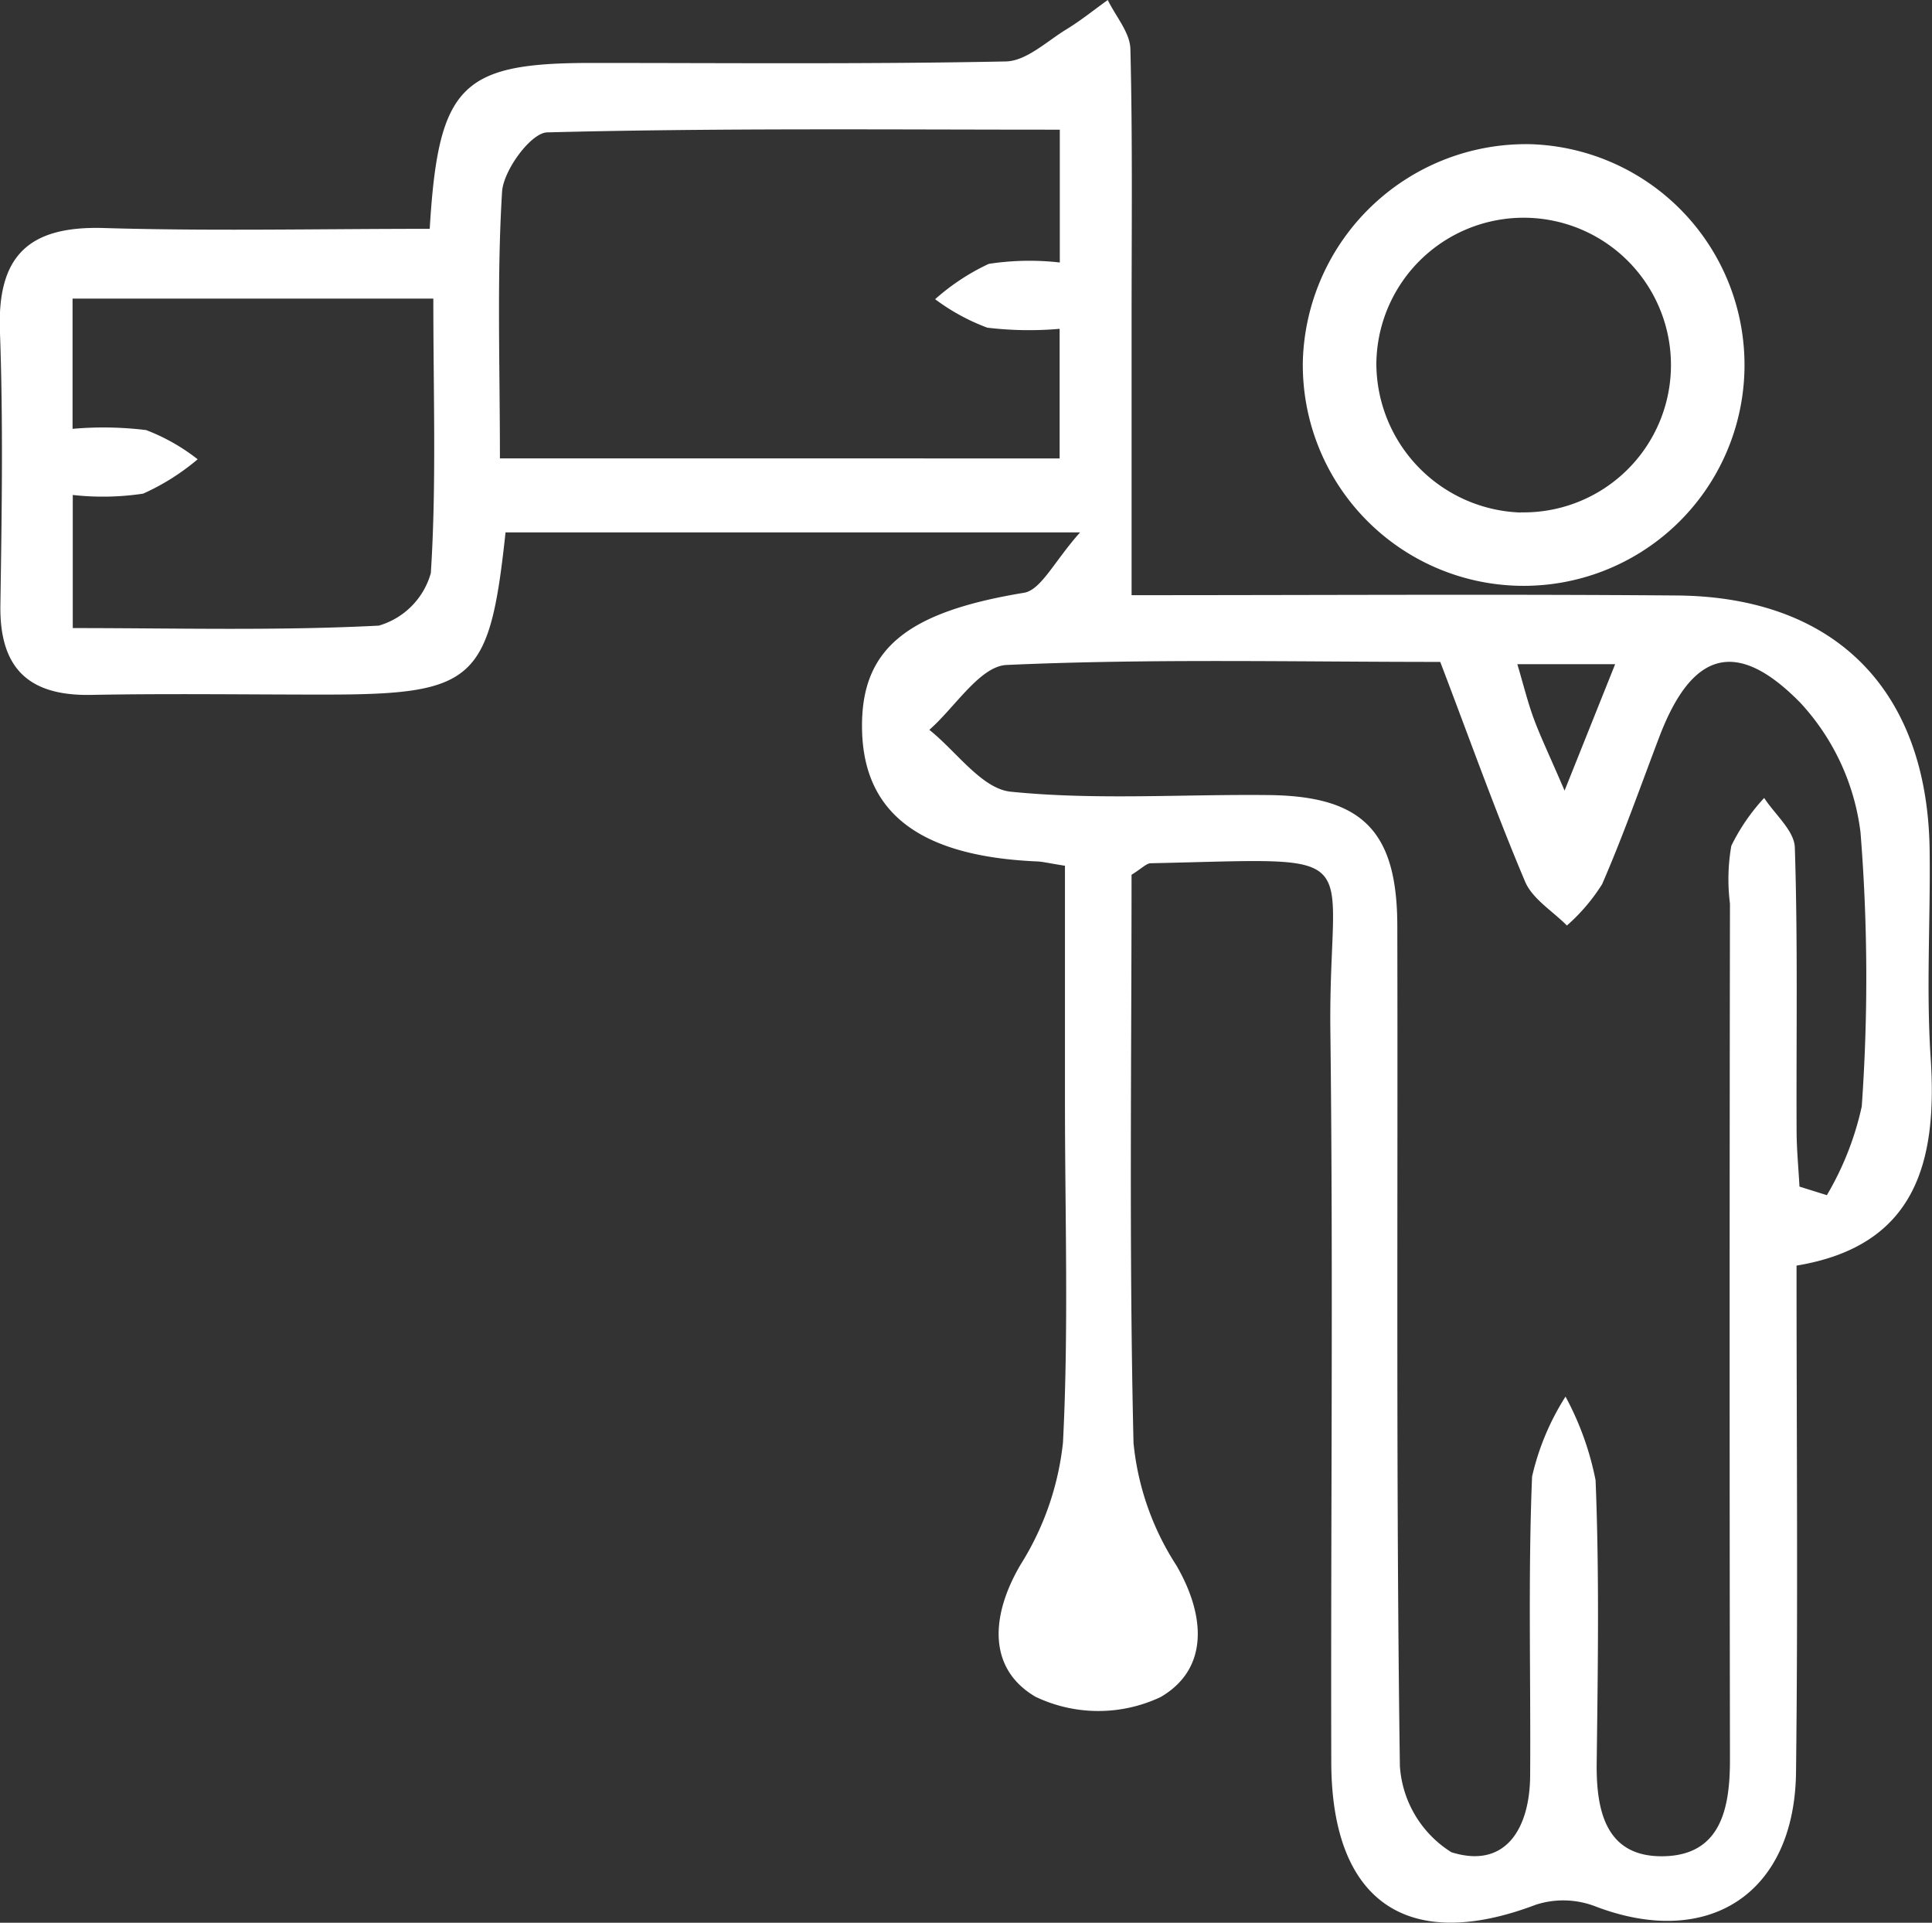
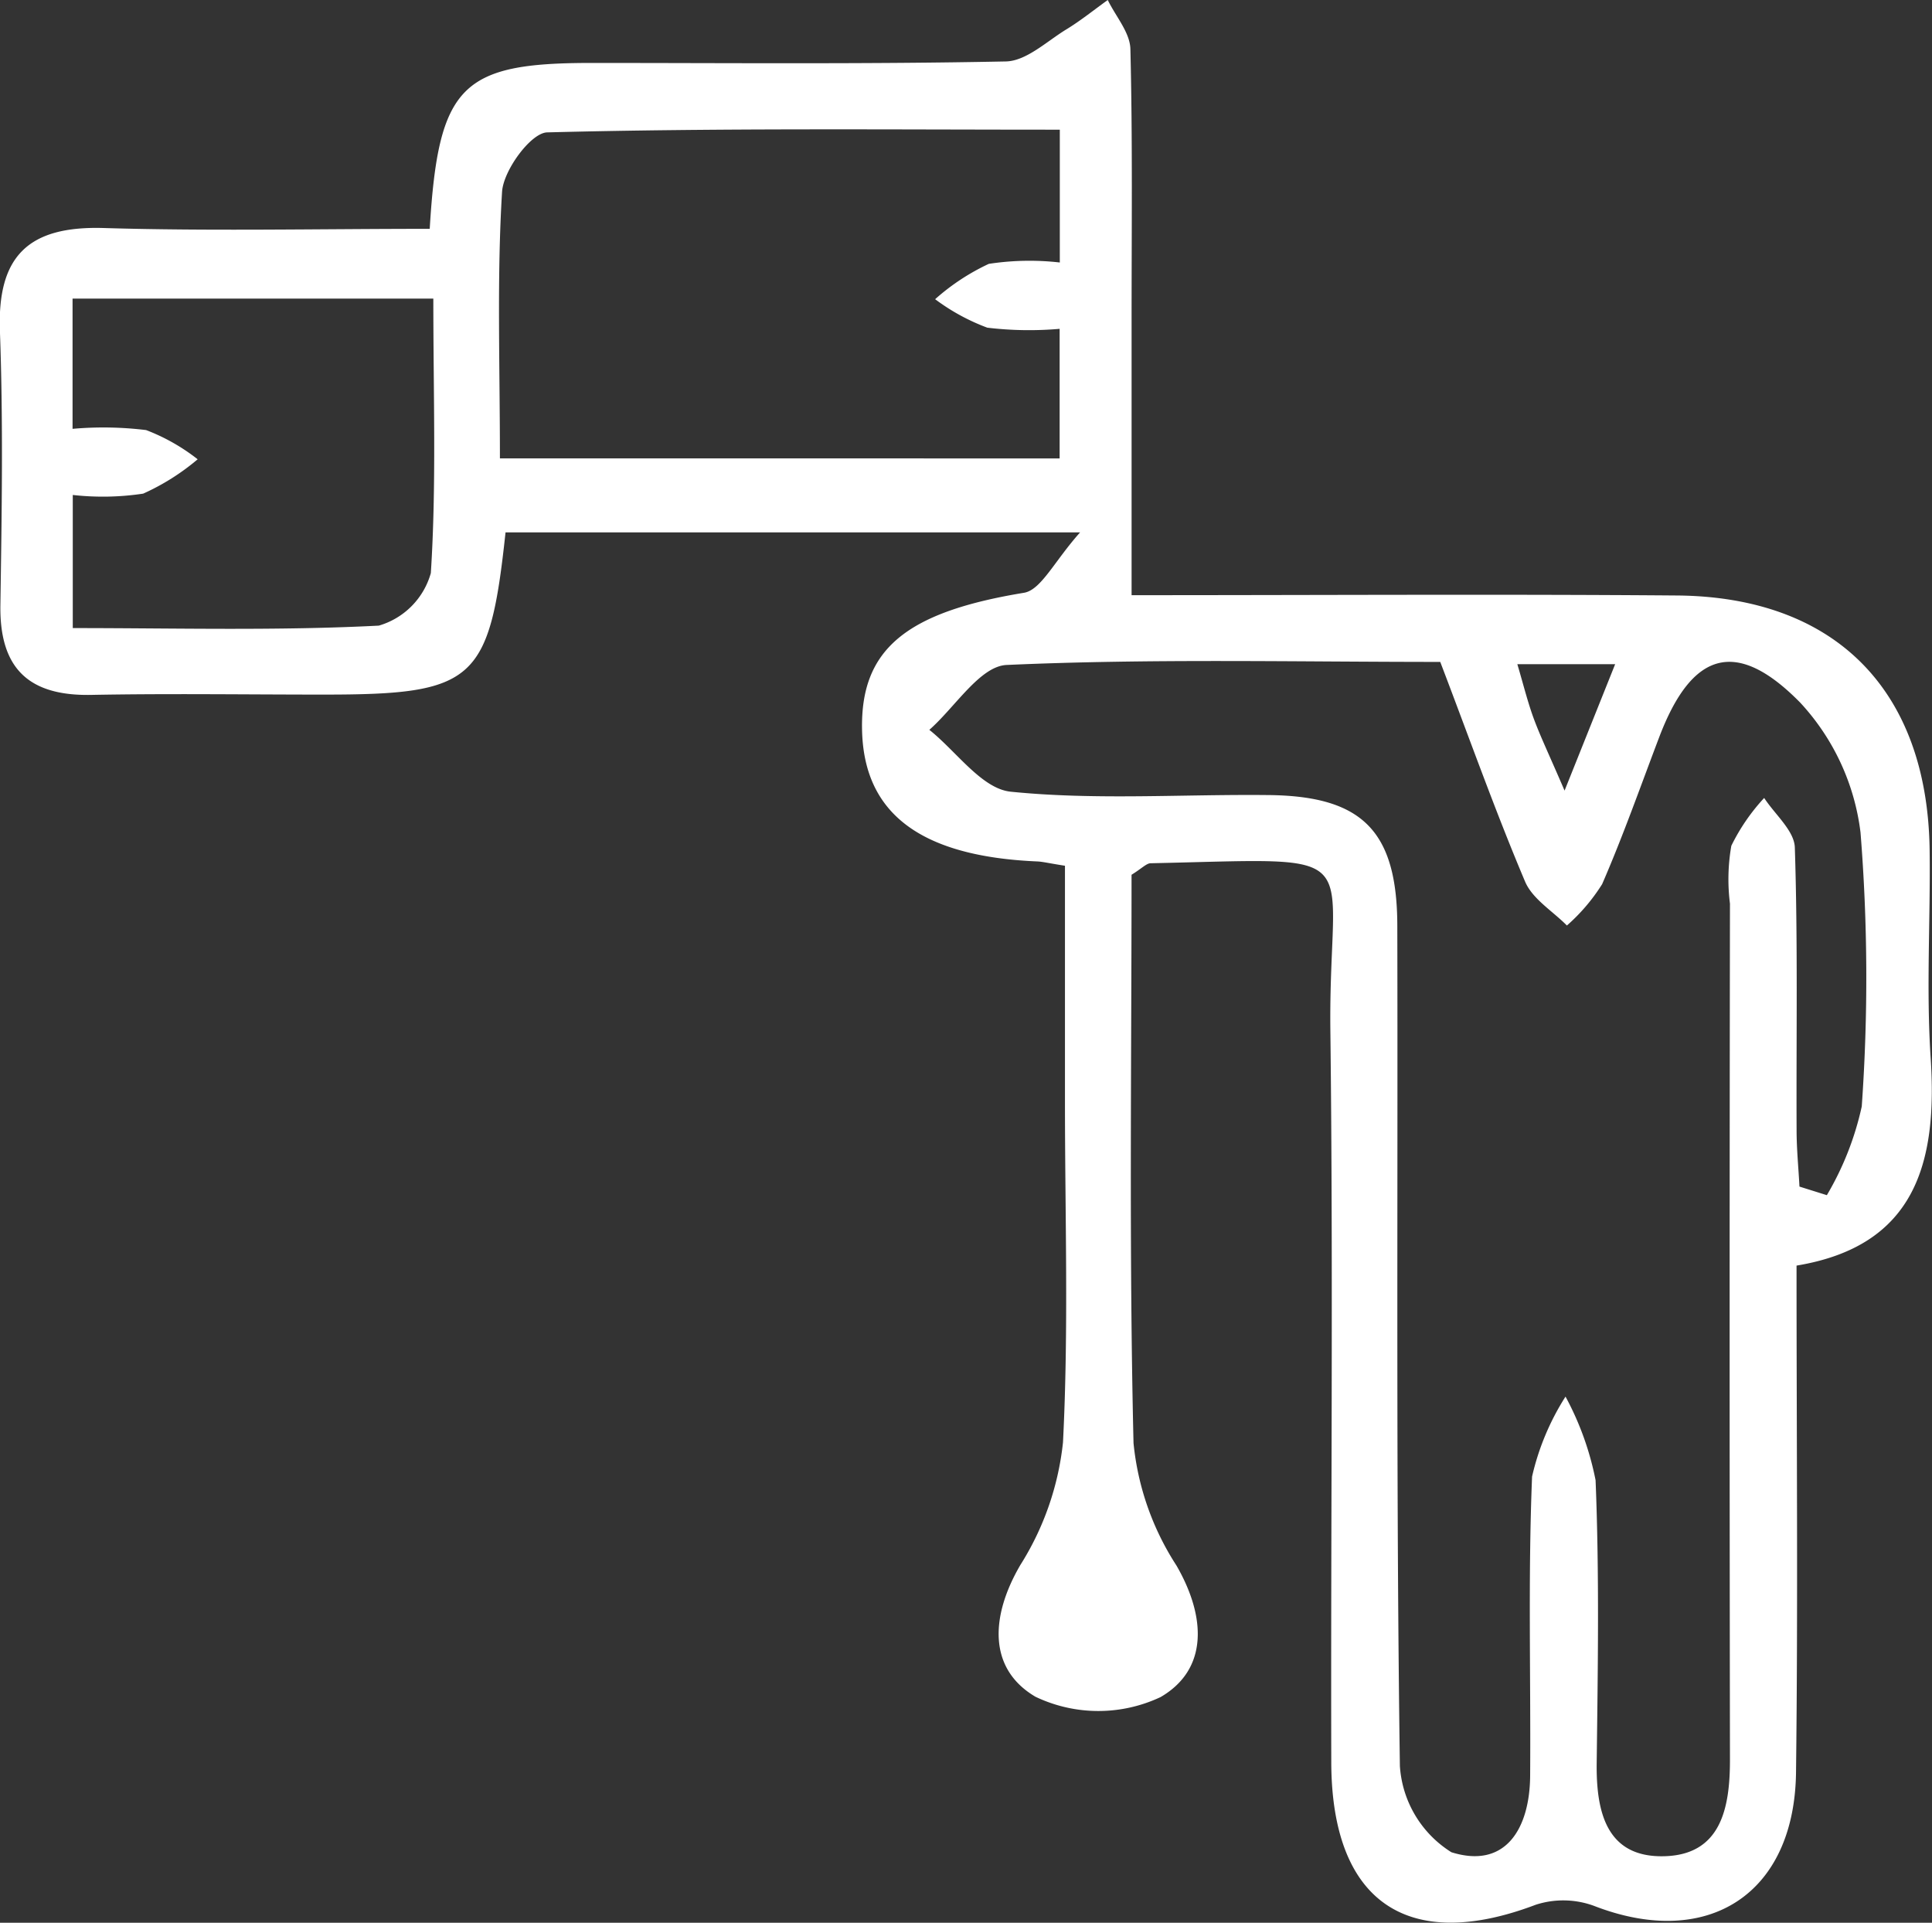
<svg xmlns="http://www.w3.org/2000/svg" width="45" height="44.778" viewBox="0 0 45 44.778">
  <rect x="0" y="0" width="45" height="44.778" fill="#333333" stroke="none" />
  <g id="obj_data_2" transform="translate(-483.354 -1540.942)">
    <path id="Path_1386" data-name="Path 1386" d="M1940.107,1542.408c3.225,0,6.451.03,9.675-.035.475-.01.949-.464,1.4-.741.34-.206.65-.458.974-.69.184.38.517.756.527,1.141.053,2.127.027,4.256.028,6.385v6.335c4.446,0,8.573-.026,12.7.007,3.7.03,5.84,2.214,5.888,5.932.021,1.612-.082,3.231.024,4.836.162,2.439-.353,4.38-3.124,4.838,0,4.068.035,7.936-.012,11.8-.034,2.847-2.062,4.134-4.7,3.113a2.076,2.076,0,0,0-1.365-.027c-2.986,1.132-4.753-.069-4.76-3.321-.014-5.675.047-11.352-.021-17.026-.051-4.321,1.043-4.02-4.184-3.909-.1,0-.207.12-.447.268,0,4.358-.059,8.8.046,13.236a6.384,6.384,0,0,0,1,2.851c.694,1.2.739,2.421-.371,3.064a3.4,3.4,0,0,1-2.913-.008c-1.105-.65-1.052-1.869-.353-3.067a6.66,6.66,0,0,0,.994-2.856c.134-2.638.046-5.286.046-7.93v-5.5c-.384-.06-.51-.093-.638-.1-2.717-.115-4.047-1.11-4.088-3.062-.041-1.891,1.042-2.746,3.771-3.195.4-.066.708-.737,1.308-1.407h-13.383c-.373,3.475-.72,3.778-4.232,3.778-1.806,0-3.613-.027-5.419.007-1.456.028-2.137-.618-2.115-2.089.032-2.128.067-4.259-.011-6.384-.064-1.753.67-2.45,2.411-2.4,2.5.075,5.008.019,7.6.019C1936.563,1542.929,1937.1,1542.41,1940.107,1542.408Zm29.611,24.3a42.51,42.51,0,0,0-.029-6.379,5.411,5.411,0,0,0-1.4-3.019c-1.5-1.531-2.534-1.189-3.289.8-.435,1.144-.841,2.3-1.329,3.422a4.367,4.367,0,0,1-.821.964c-.332-.337-.8-.616-.973-1.021-.7-1.654-1.3-3.347-1.977-5.118-3.4,0-6.751-.079-10.1.071-.62.028-1.2.984-1.8,1.511.63.5,1.223,1.375,1.9,1.441,1.982.2,3.994.056,6,.078,2.188.022,3,.838,3,3.06.015,6.517-.032,13.035.06,19.551a2.563,2.563,0,0,0,1.2,2.009c1.276.4,1.826-.571,1.834-1.782.016-2.323-.05-4.648.045-6.967a5.91,5.91,0,0,1,.779-1.862,6.877,6.877,0,0,1,.7,1.947c.089,2.19.053,4.386.026,6.58-.015,1.149.228,2.21,1.571,2.177,1.321-.032,1.534-1.115,1.533-2.247q-.015-9.97,0-19.939a4.522,4.522,0,0,1,.032-1.346,4.626,4.626,0,0,1,.765-1.114c.249.384.7.761.714,1.152.071,2.192.032,4.386.041,6.581,0,.44.044.878.067,1.318l.638.2A6.989,6.989,0,0,0,1969.718,1566.709Zm-18.683-15.09V1548.6a8.183,8.183,0,0,1-1.685-.027,4.836,4.836,0,0,1-1.215-.663,5.151,5.151,0,0,1,1.25-.823,6.255,6.255,0,0,1,1.654-.032v-3.093c-3.983,0-7.964-.04-11.94.063-.378.009-1.02.882-1.051,1.384-.122,1.99-.05,3.991-.05,6.208Zm-22.991-3.722v3.033a8.172,8.172,0,0,1,1.714.029,4.609,4.609,0,0,1,1.2.68,5.354,5.354,0,0,1-1.269.8,6.289,6.289,0,0,1-1.64.031v3.1c2.393,0,4.766.065,7.128-.057a1.772,1.772,0,0,0,1.212-1.224c.132-2.051.058-4.114.058-6.392Zm33.652,8.514c.148.5.249.916.4,1.315s.343.8.7,1.629l1.178-2.944Z" transform="translate(-1443 0)" fill="#fff" />
-     <path id="Path_1387" data-name="Path 1387" d="M1966.951,1544.3a5.144,5.144,0,1,1-5.3,5.039A5.2,5.2,0,0,1,1966.951,1544.3Zm-.229,8.574a3.431,3.431,0,1,0-3.359-3.45A3.481,3.481,0,0,0,1966.722,1552.878Z" transform="translate(-1447.951)" fill="#fff" />
  </g>
</svg>